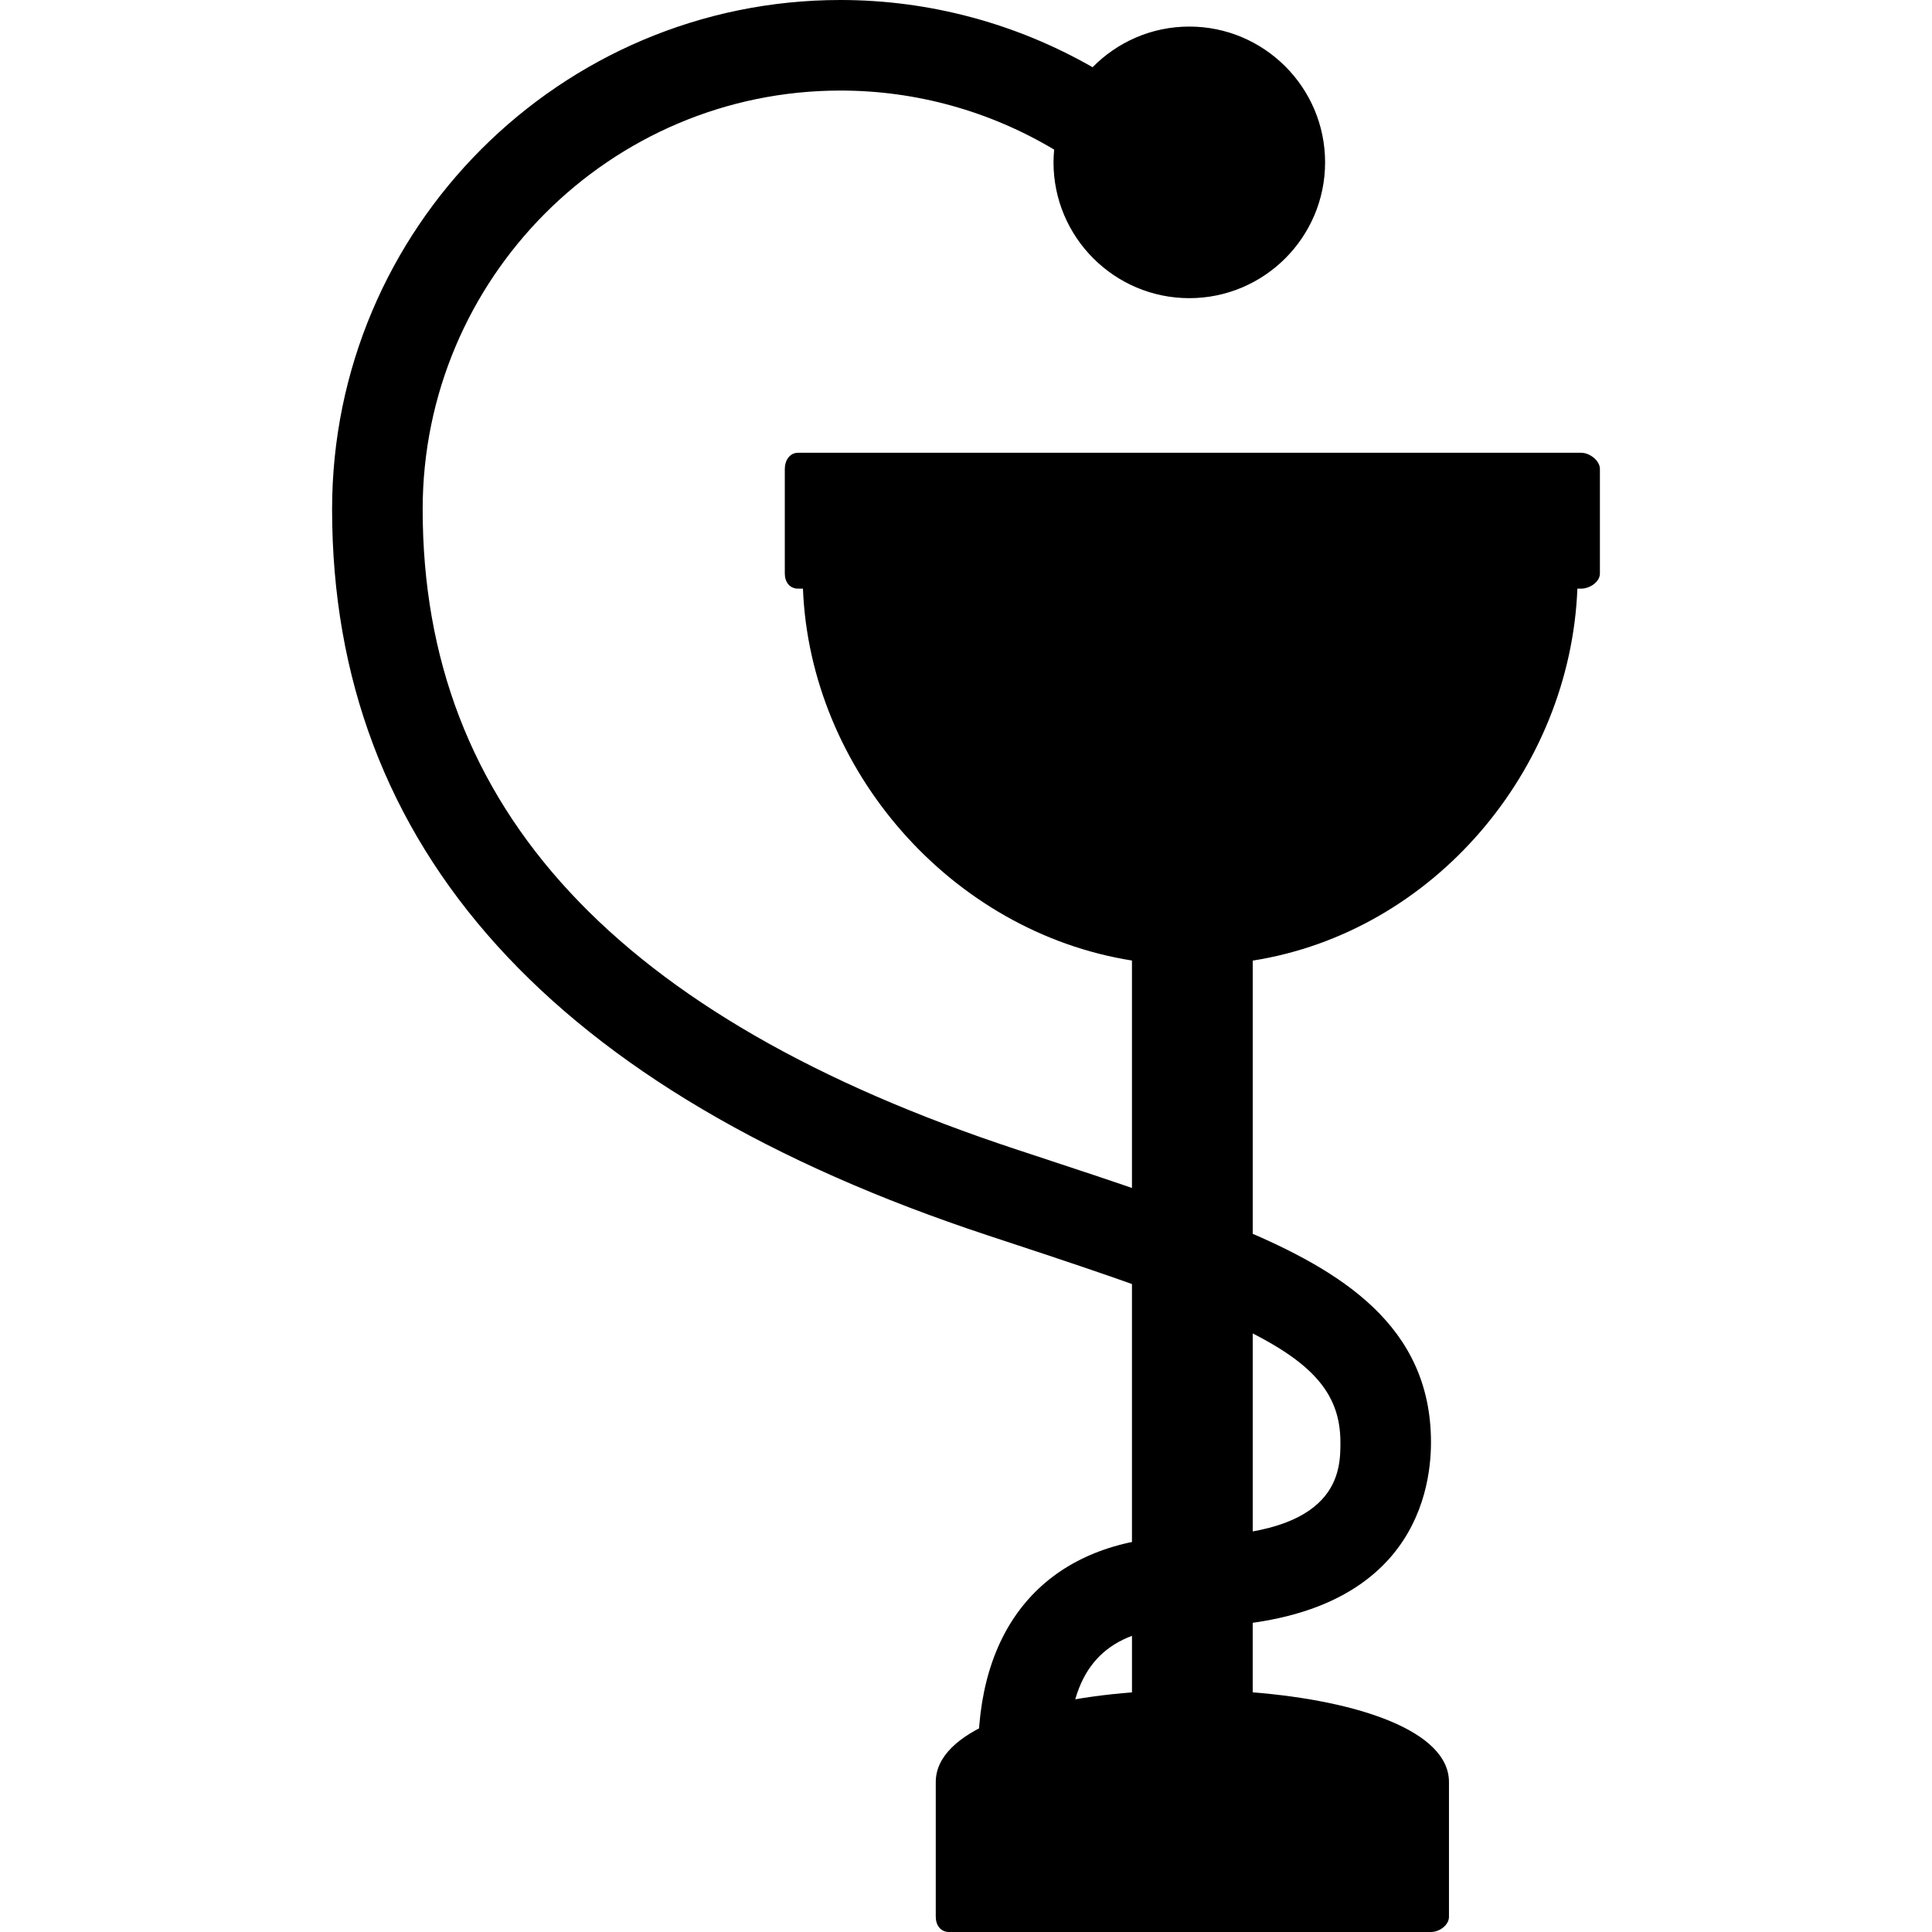
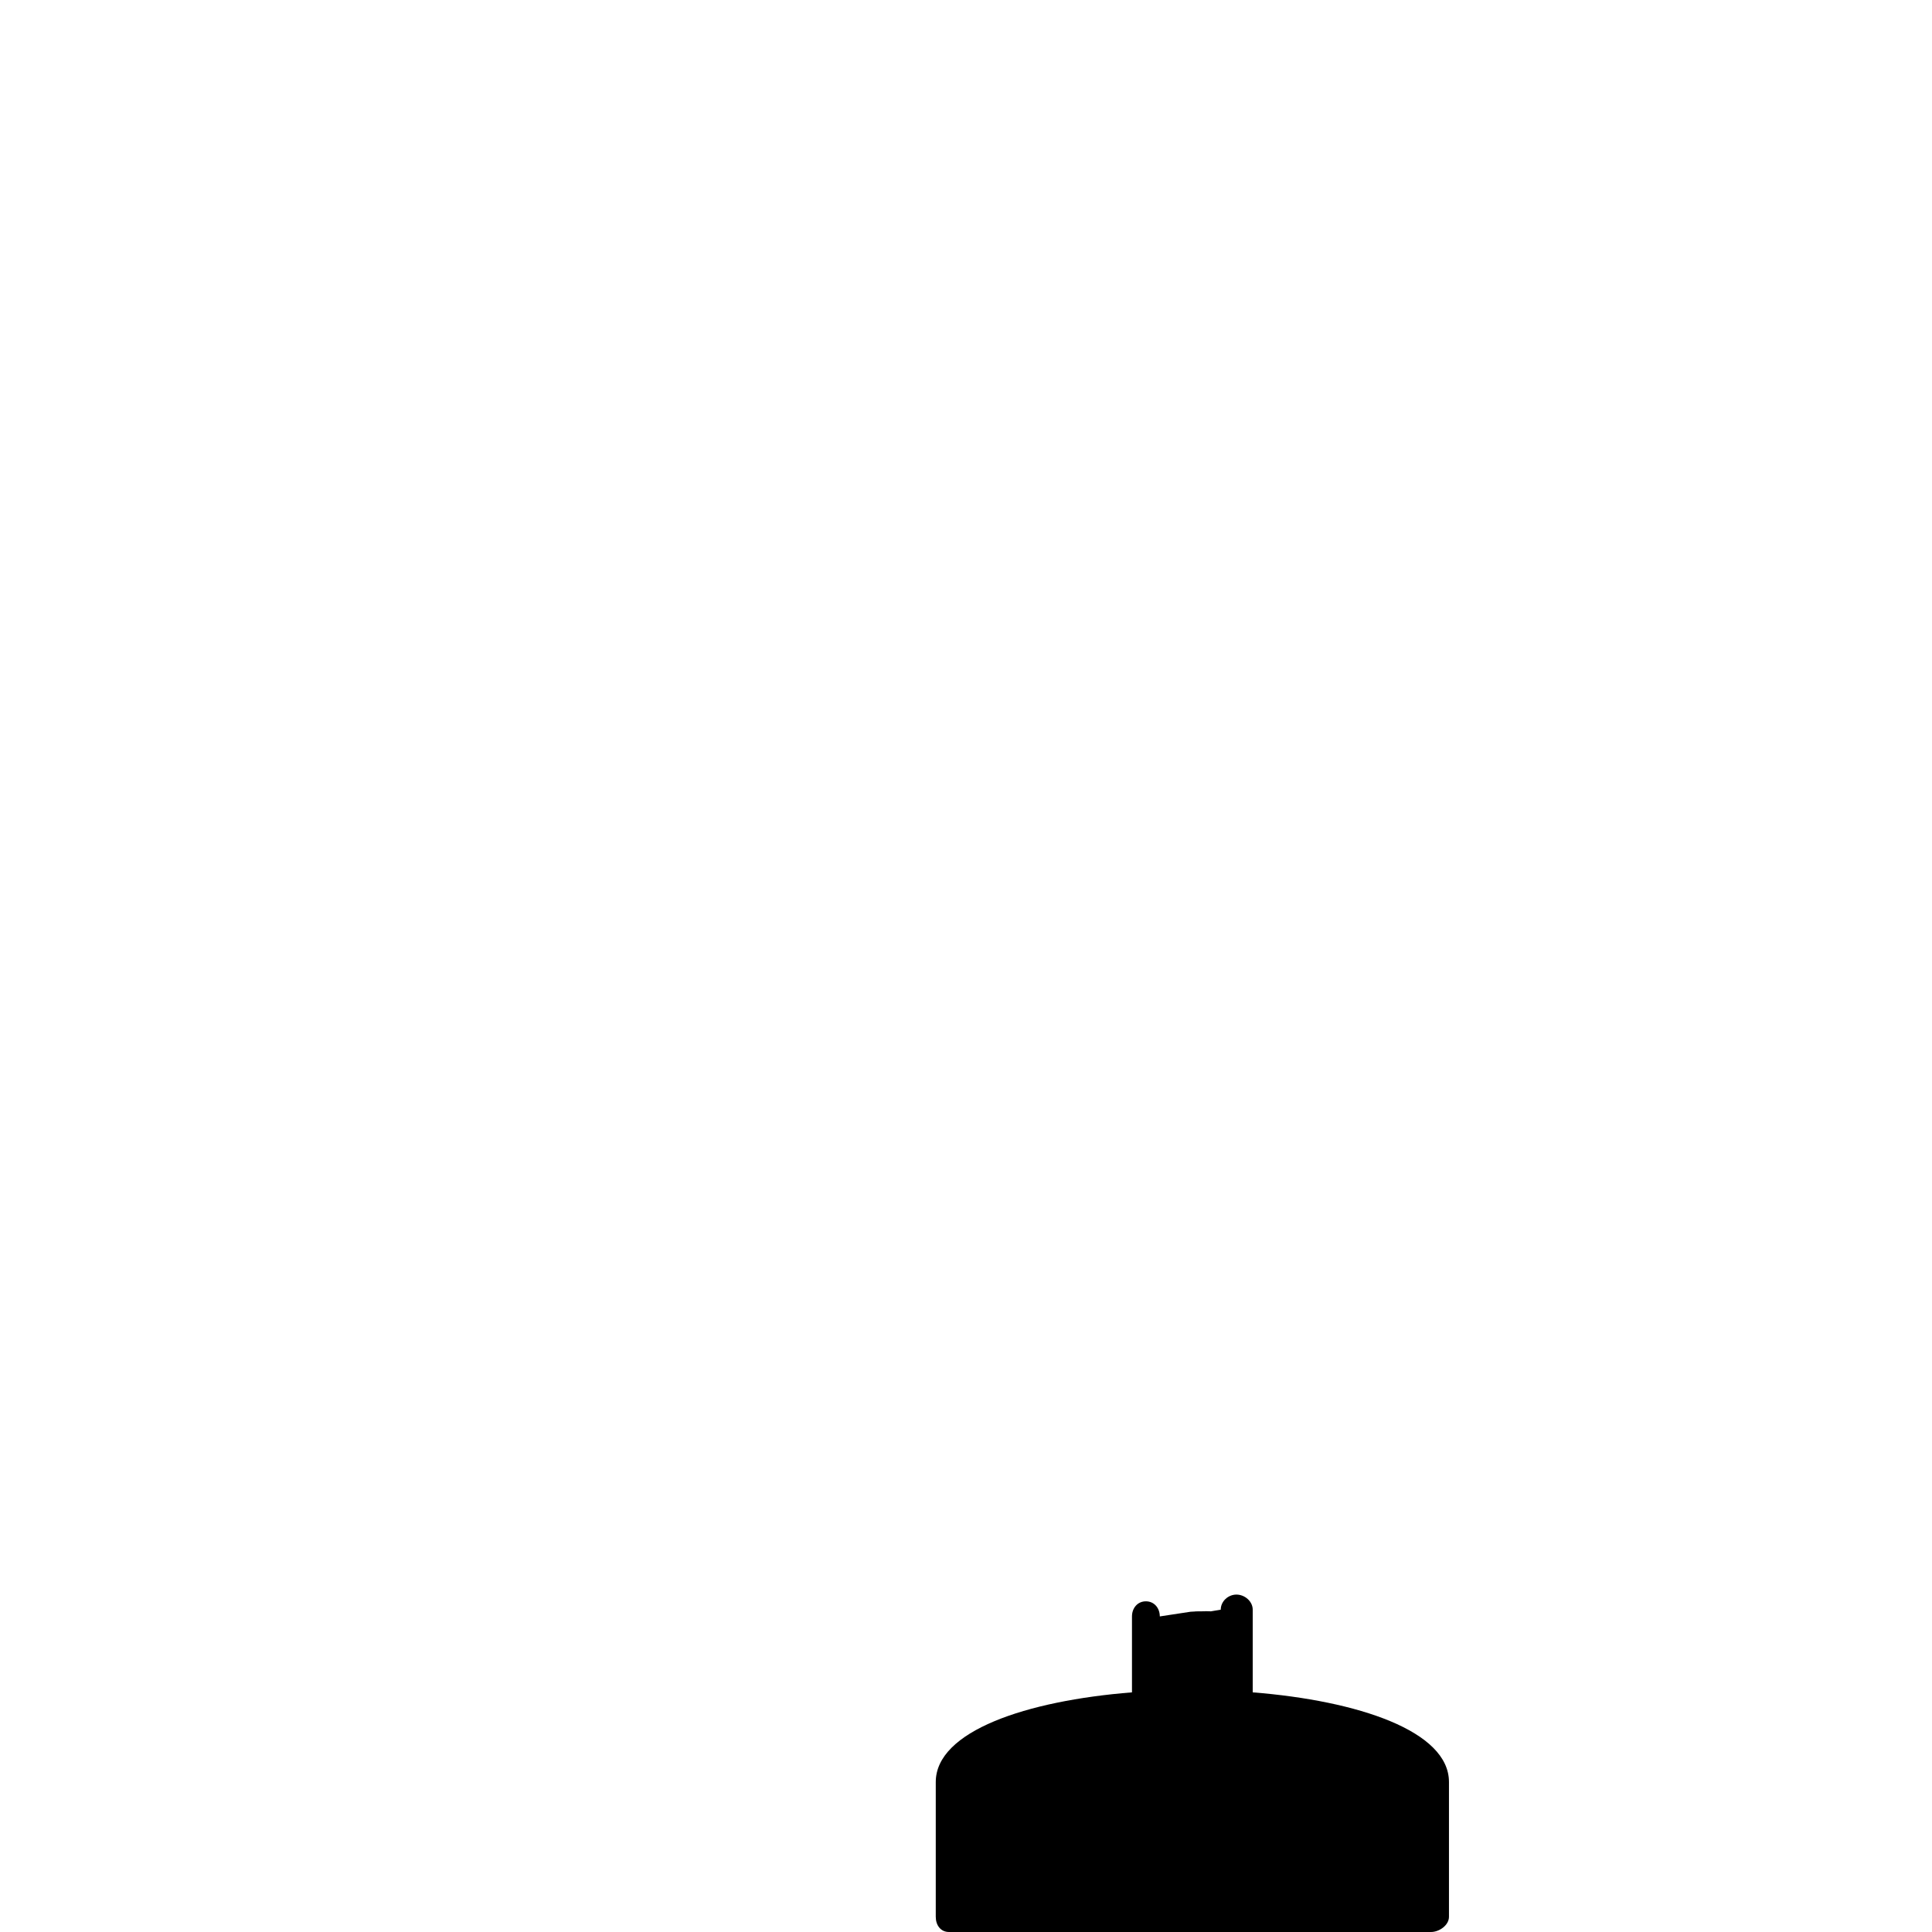
<svg xmlns="http://www.w3.org/2000/svg" version="1.1" id="Layer_1" x="0px" y="0px" viewBox="0 0 500 500" style="enable-background:new 0 0 500 500;" xml:space="preserve">
  <g>
    <g>
-       <path d="M409.238,117.18h-202.72c-2.16,0-3.412,2.012-3.412,4.168v27.1c0,2.16,1.248,3.888,3.412,3.888h1.284    c1.84,46.876,38.272,88.812,85.148,96.248v152.864c0,2.16,1.44,3.908,3.6,3.908c2.152,0,3.752-1.748,3.752-3.908l7.876,0.044    c2.6,0.204,2.416-0.38,5.072-0.38c2.608,0-0.016,0,2.544-0.196c0,2.156,2.048,3.908,4.208,3.908c2.16,0,4.204-1.752,4.204-3.908    V248.604c46.88-7.388,82.172-49.392,84.02-96.268h1.02c2.156,0,4.808-1.728,4.808-3.888v-27.1    C414.05,119.192,411.398,117.18,409.238,117.18z" />
-     </g>
+       </g>
  </g>
  <g>
    <g>
      <path d="M324.202,437.98v-21.396c0-2.156-2.06-3.908-4.212-3.908c-2.156,0-4.064,1.752-4.064,3.908l-2.548,0.428    c-2.592-0.1-0.044,0-2.652,0c-2.608,0-0.016,0-2.612,0.104l-7.96,1.212c0-2.16-1.44-3.908-3.6-3.908c-2.156,0-3.6,1.748-3.6,3.908    v19.652c-27.344,2.176-50.78,10.036-50.78,23.212v34.88c0,2.16,1.26,3.928,3.416,3.928h124.752c2.16,0,4.648-1.768,4.648-3.928    v-34.904C374.986,448.012,351.546,440.156,324.202,437.98z" />
    </g>
  </g>
  <g>
    <g>
-       <path d="M321.202,318.012c-0.872-0.368-1.844-0.408-2.736-0.112l-9.444,3.1l-9.876-10.9c-0.432-0.484-0.984-0.848-1.6-1.064    c-9.136-3.2-19.104-6.484-29.884-10.04l-4.528-1.492c-103.46-34.128-153.748-88.332-153.748-165.704    c0-59.752,48.5-108.364,108.124-108.364c19.572,0,38.616,5.312,55.304,15.284c-0.1,1.088-0.168,2.192-0.168,3.304    c0,19.376,15.764,35.14,35.144,35.14s35.144-15.764,35.144-35.14c0-19.38-15.764-35.148-35.144-35.148    c-9.796,0-18.652,4.036-25.032,10.52C262.942,6.048,240.478,0,217.51,0C144.966,0,85.946,59.124,85.946,131.8    c0,87.548,57.144,150.788,169.84,187.964l4.532,1.496c14.288,4.708,25.064,8.316,34.584,11.736    c0.824,0.296,1.72,0.304,2.544,0.032l9.184-3.016l10.144,11.2c0.36,0.396,0.796,0.716,1.284,0.936    c21.024,9.516,28.84,17.948,28.84,31.108c0,7.28,0,24.332-38.804,24.332c-33.284,0-53.276,18.9-54.848,51.848    c-0.06,1.272,0.504,2.496,1.512,3.276c0.692,0.536,1.532,0.816,2.388,0.816c0.392,0,0.776-0.06,1.16-0.176l16.136-5.012    c1.432-0.448,2.492-1.68,2.704-3.176c2.372-16.468,12.204-24.14,30.948-24.14c56.176,0,62.244-33.408,62.244-47.772    C370.338,342.912,346.722,328.772,321.202,318.012z" />
-     </g>
+       </g>
  </g>
  <g>
</g>
  <g>
</g>
  <g>
</g>
  <g>
</g>
  <g>
</g>
  <g>
</g>
  <g>
</g>
  <g>
</g>
  <g>
</g>
  <g>
</g>
  <g>
</g>
  <g>
</g>
  <g>
</g>
  <g>
</g>
  <g>
</g>
</svg>